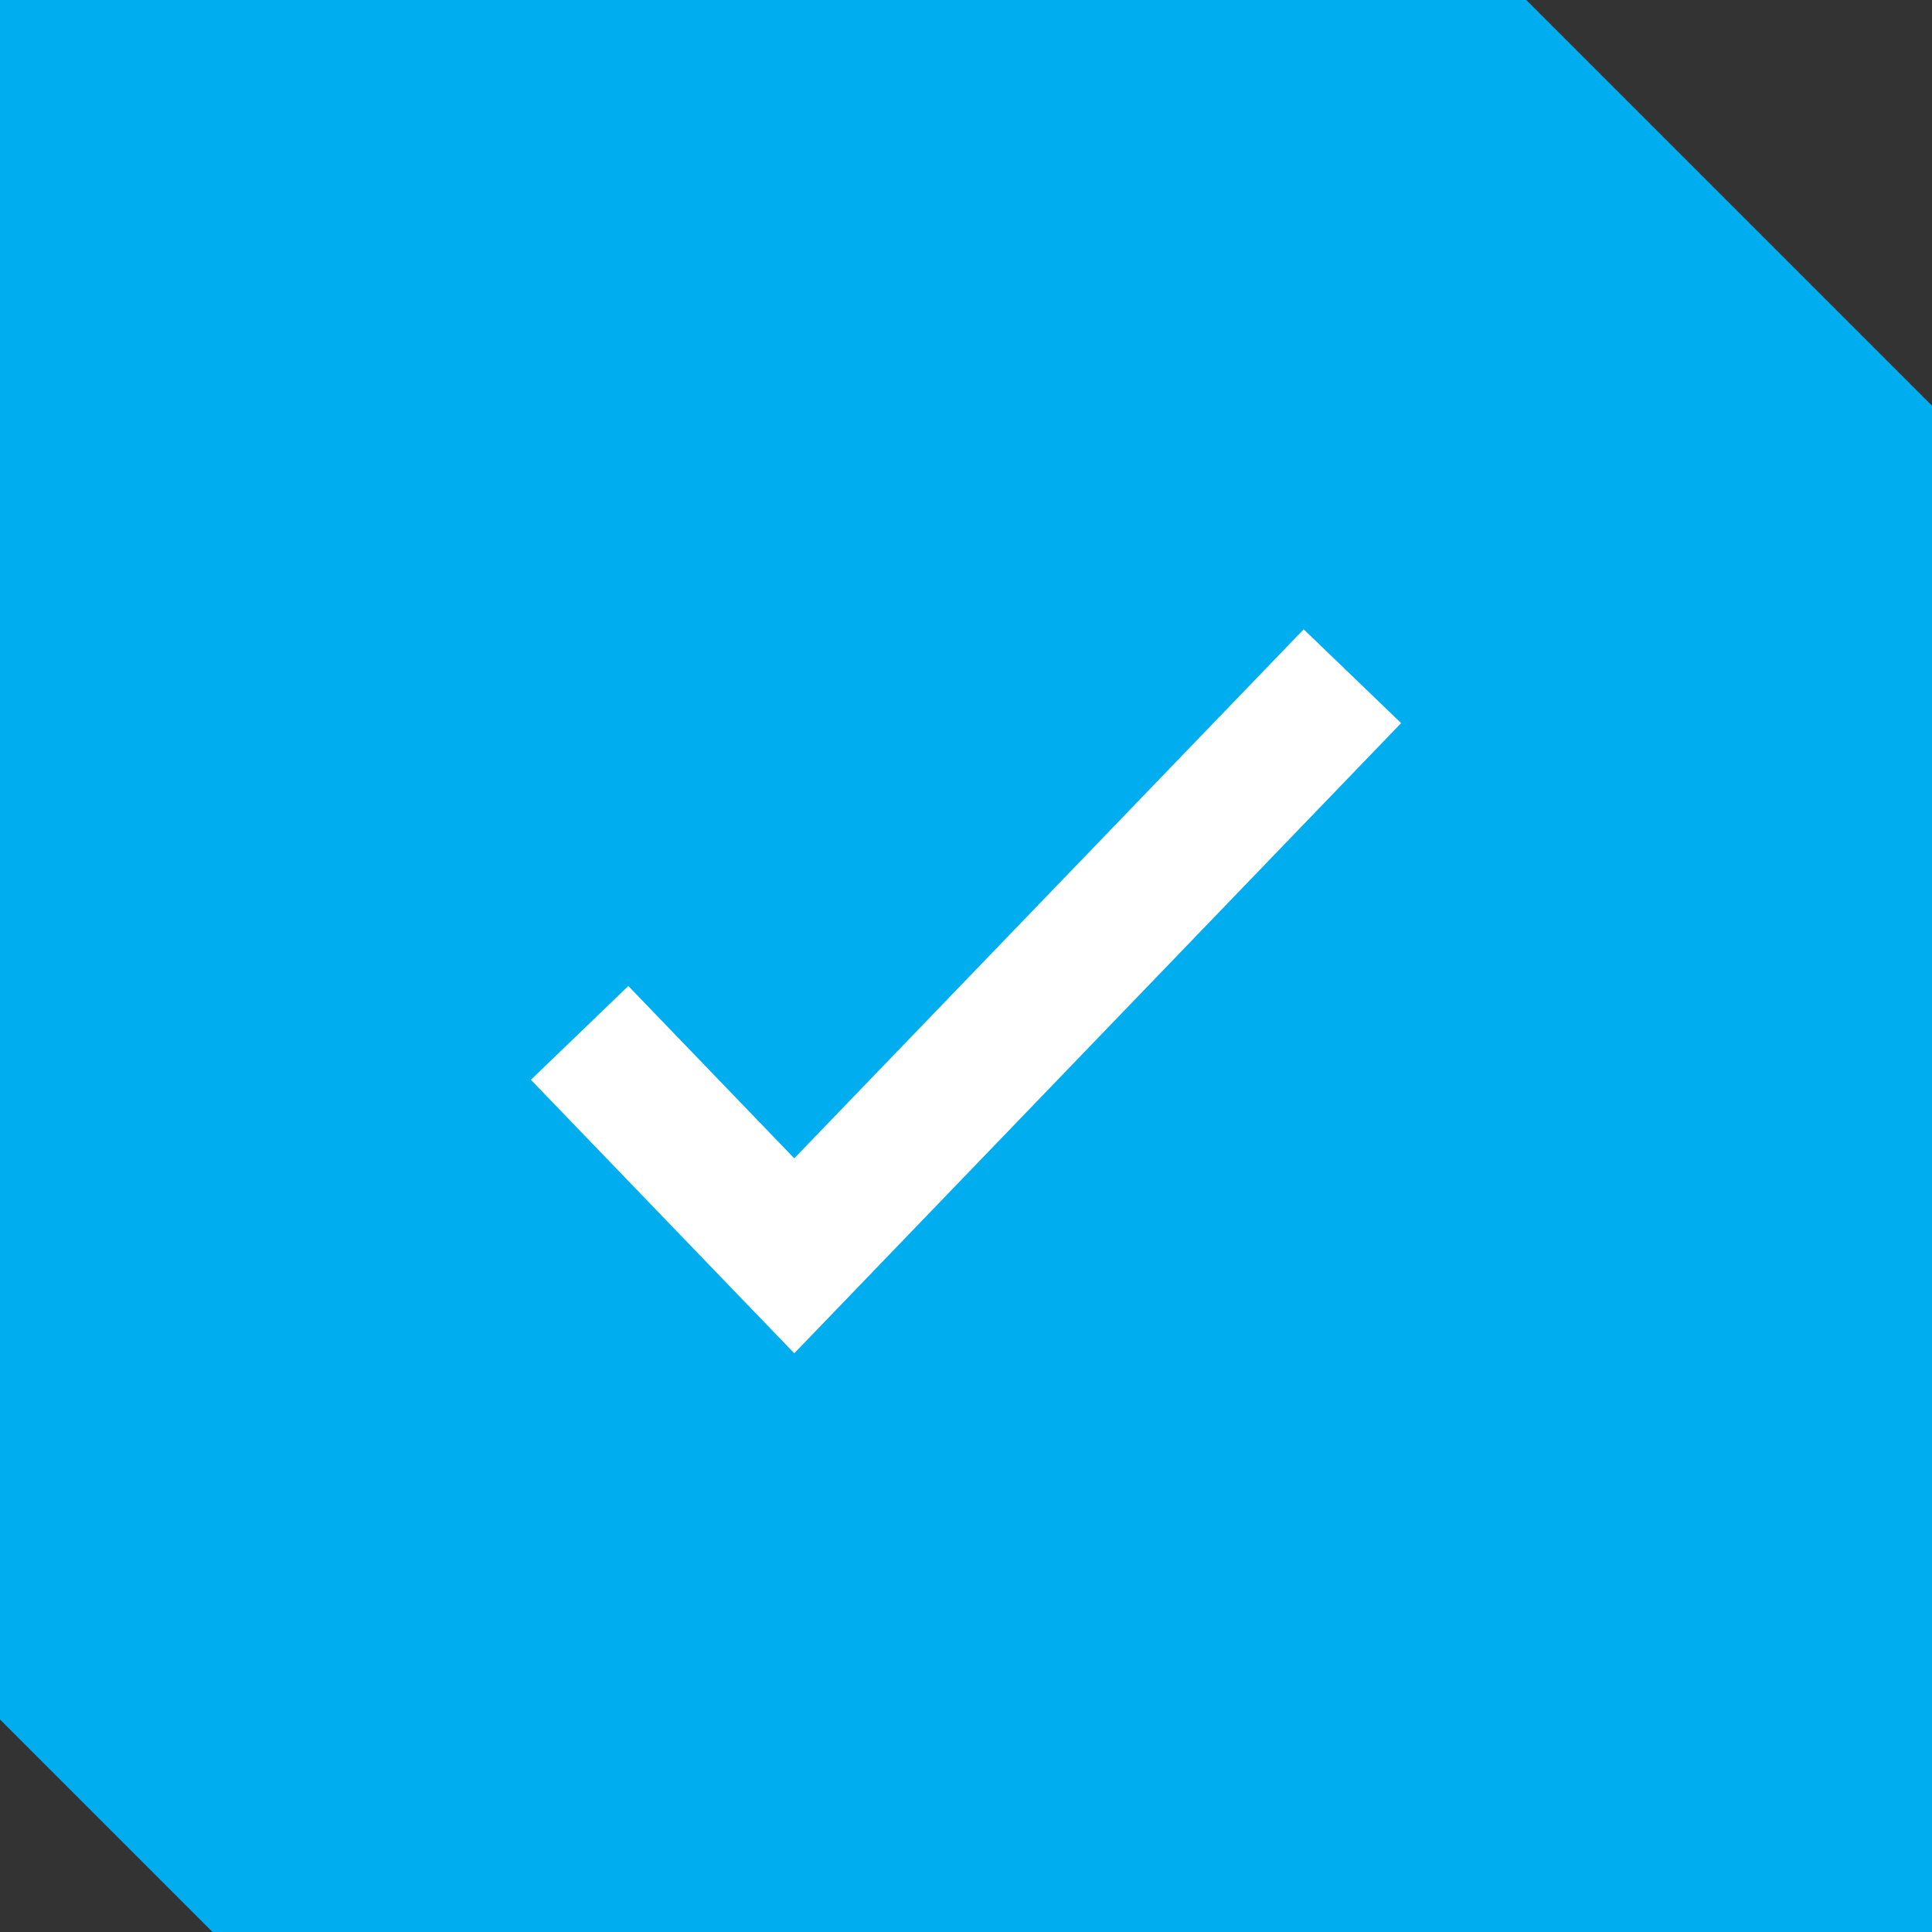
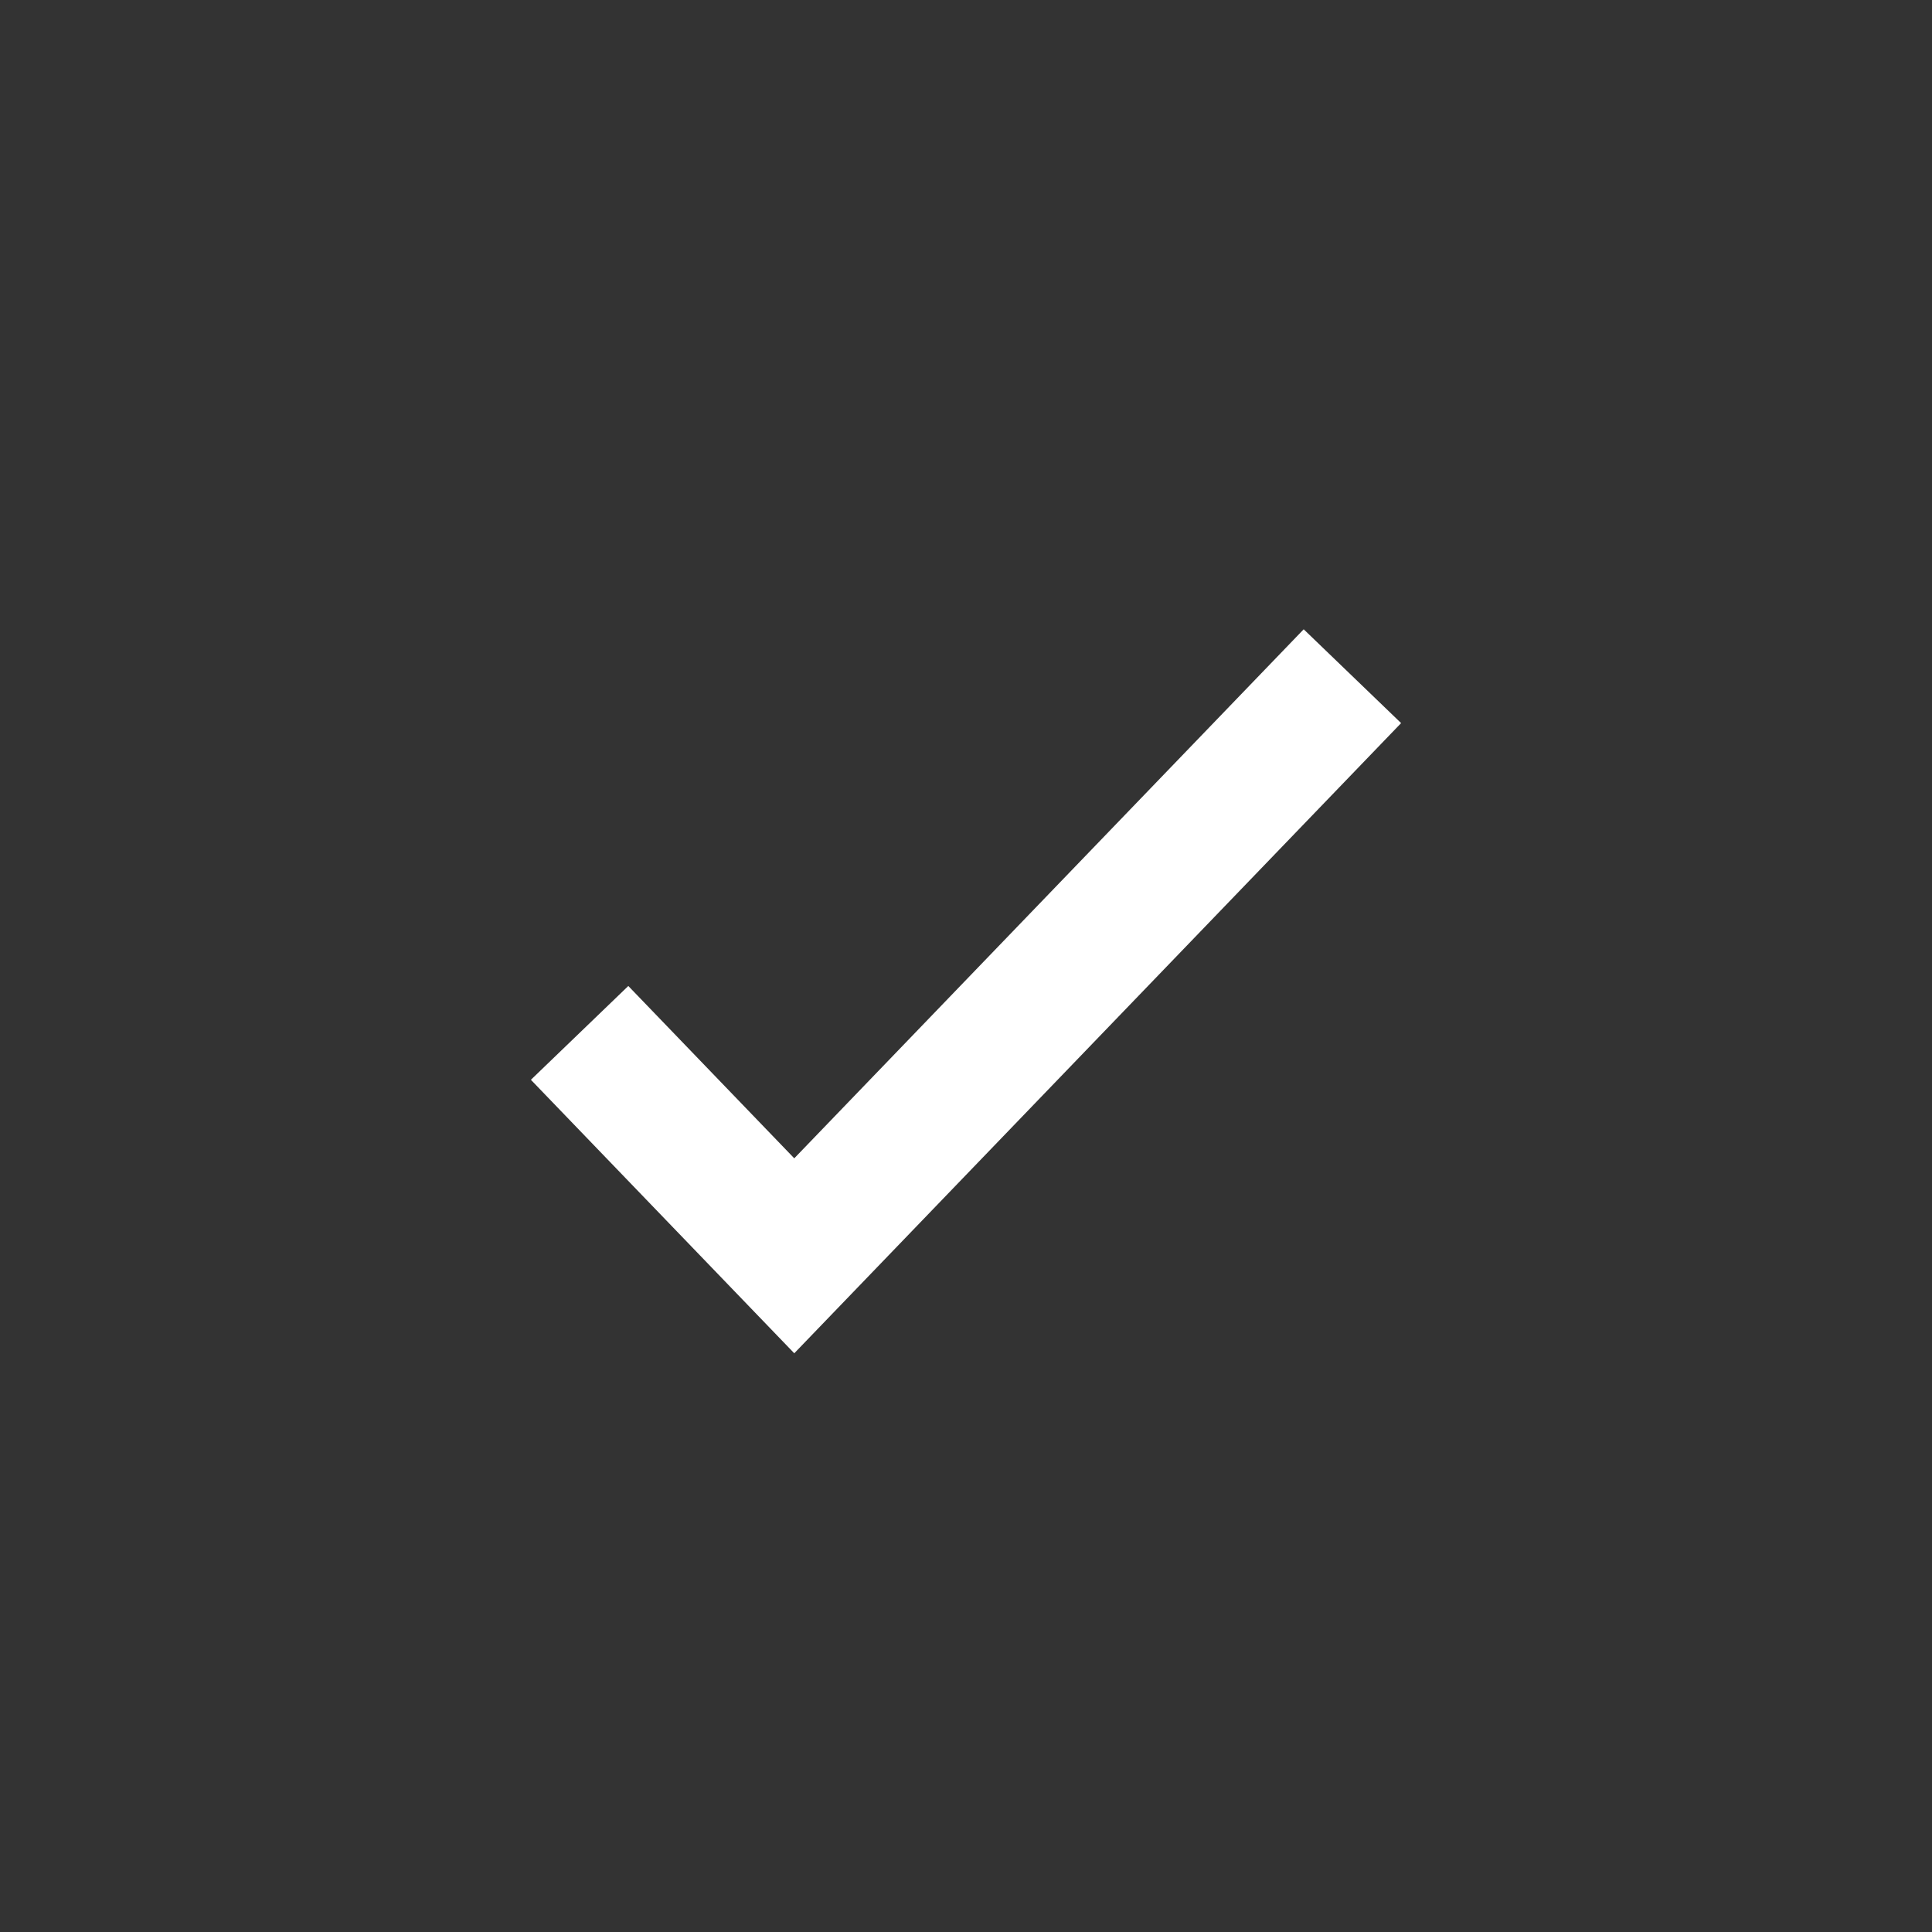
<svg xmlns="http://www.w3.org/2000/svg" width="100" height="100" viewBox="0 0 100 100" fill="none">
  <rect x="0" y="0" width="100" height="100" fill="#333333" stroke="none" />
-   <path d="M0 0H79L100 21V100H11L0 89V0Z" fill="#00AEEF" />
  <path d="M30 53.462L41.111 65L70 35" stroke="white" stroke-width="7" />
</svg>